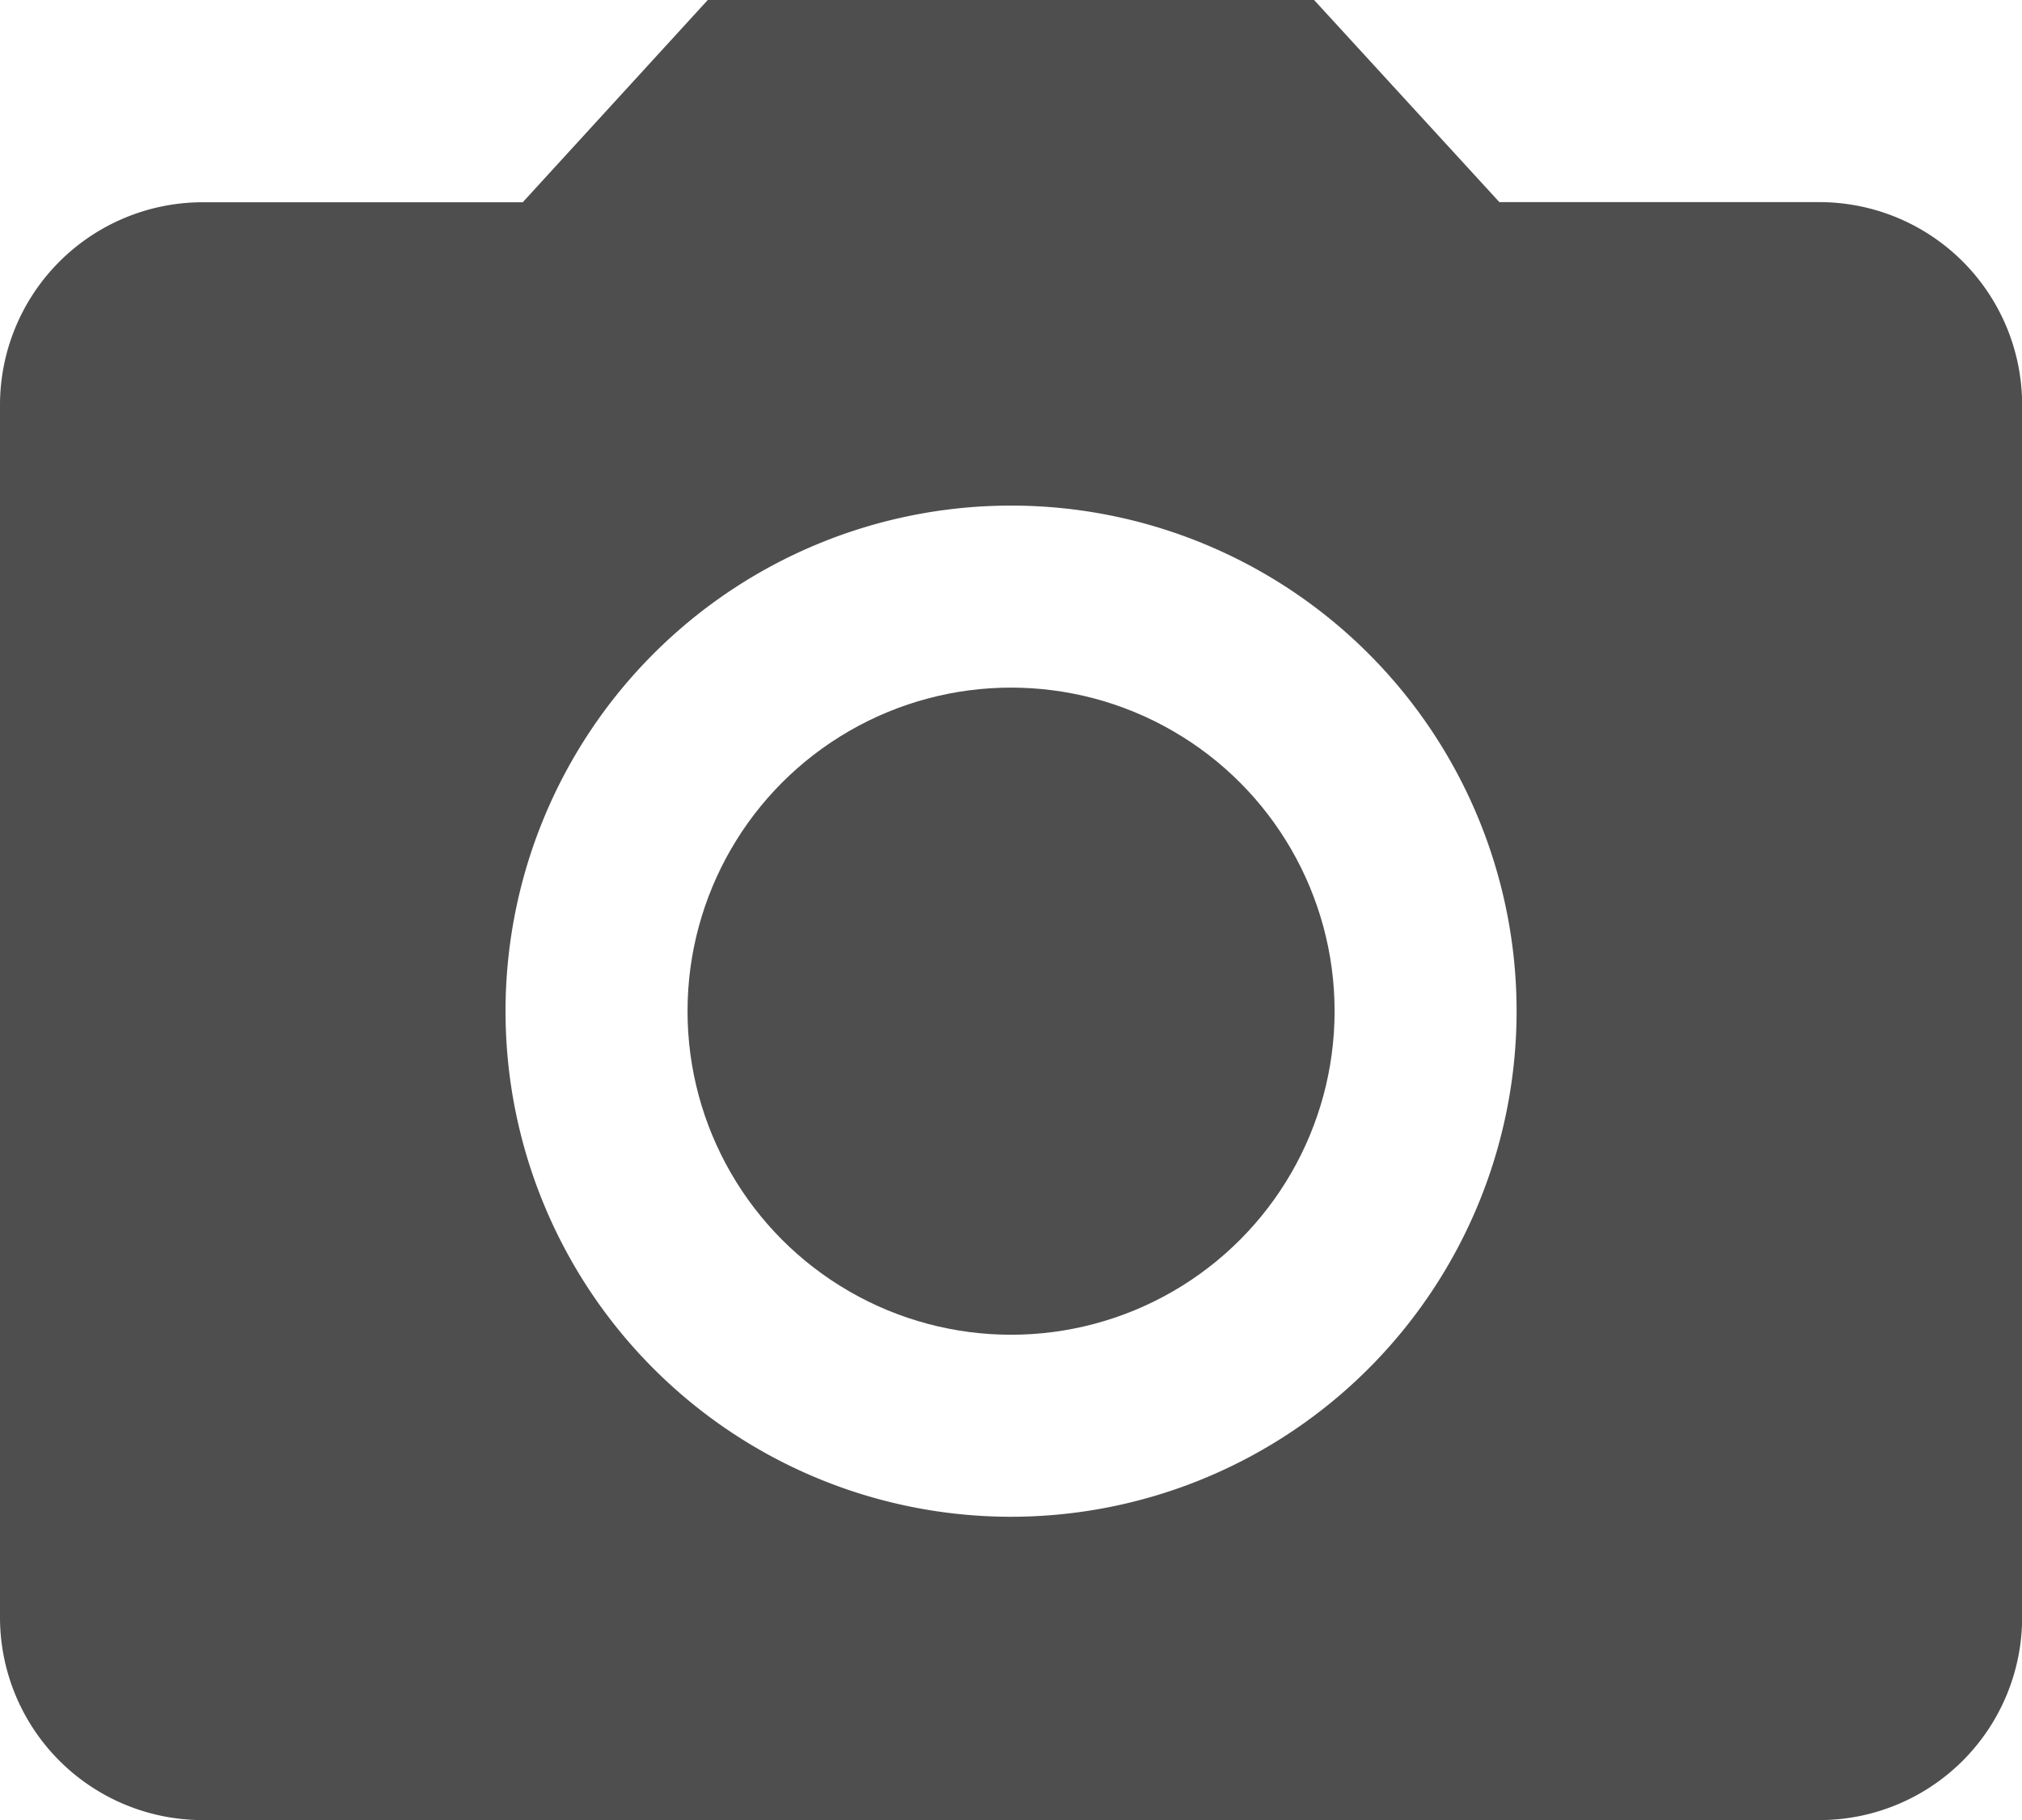
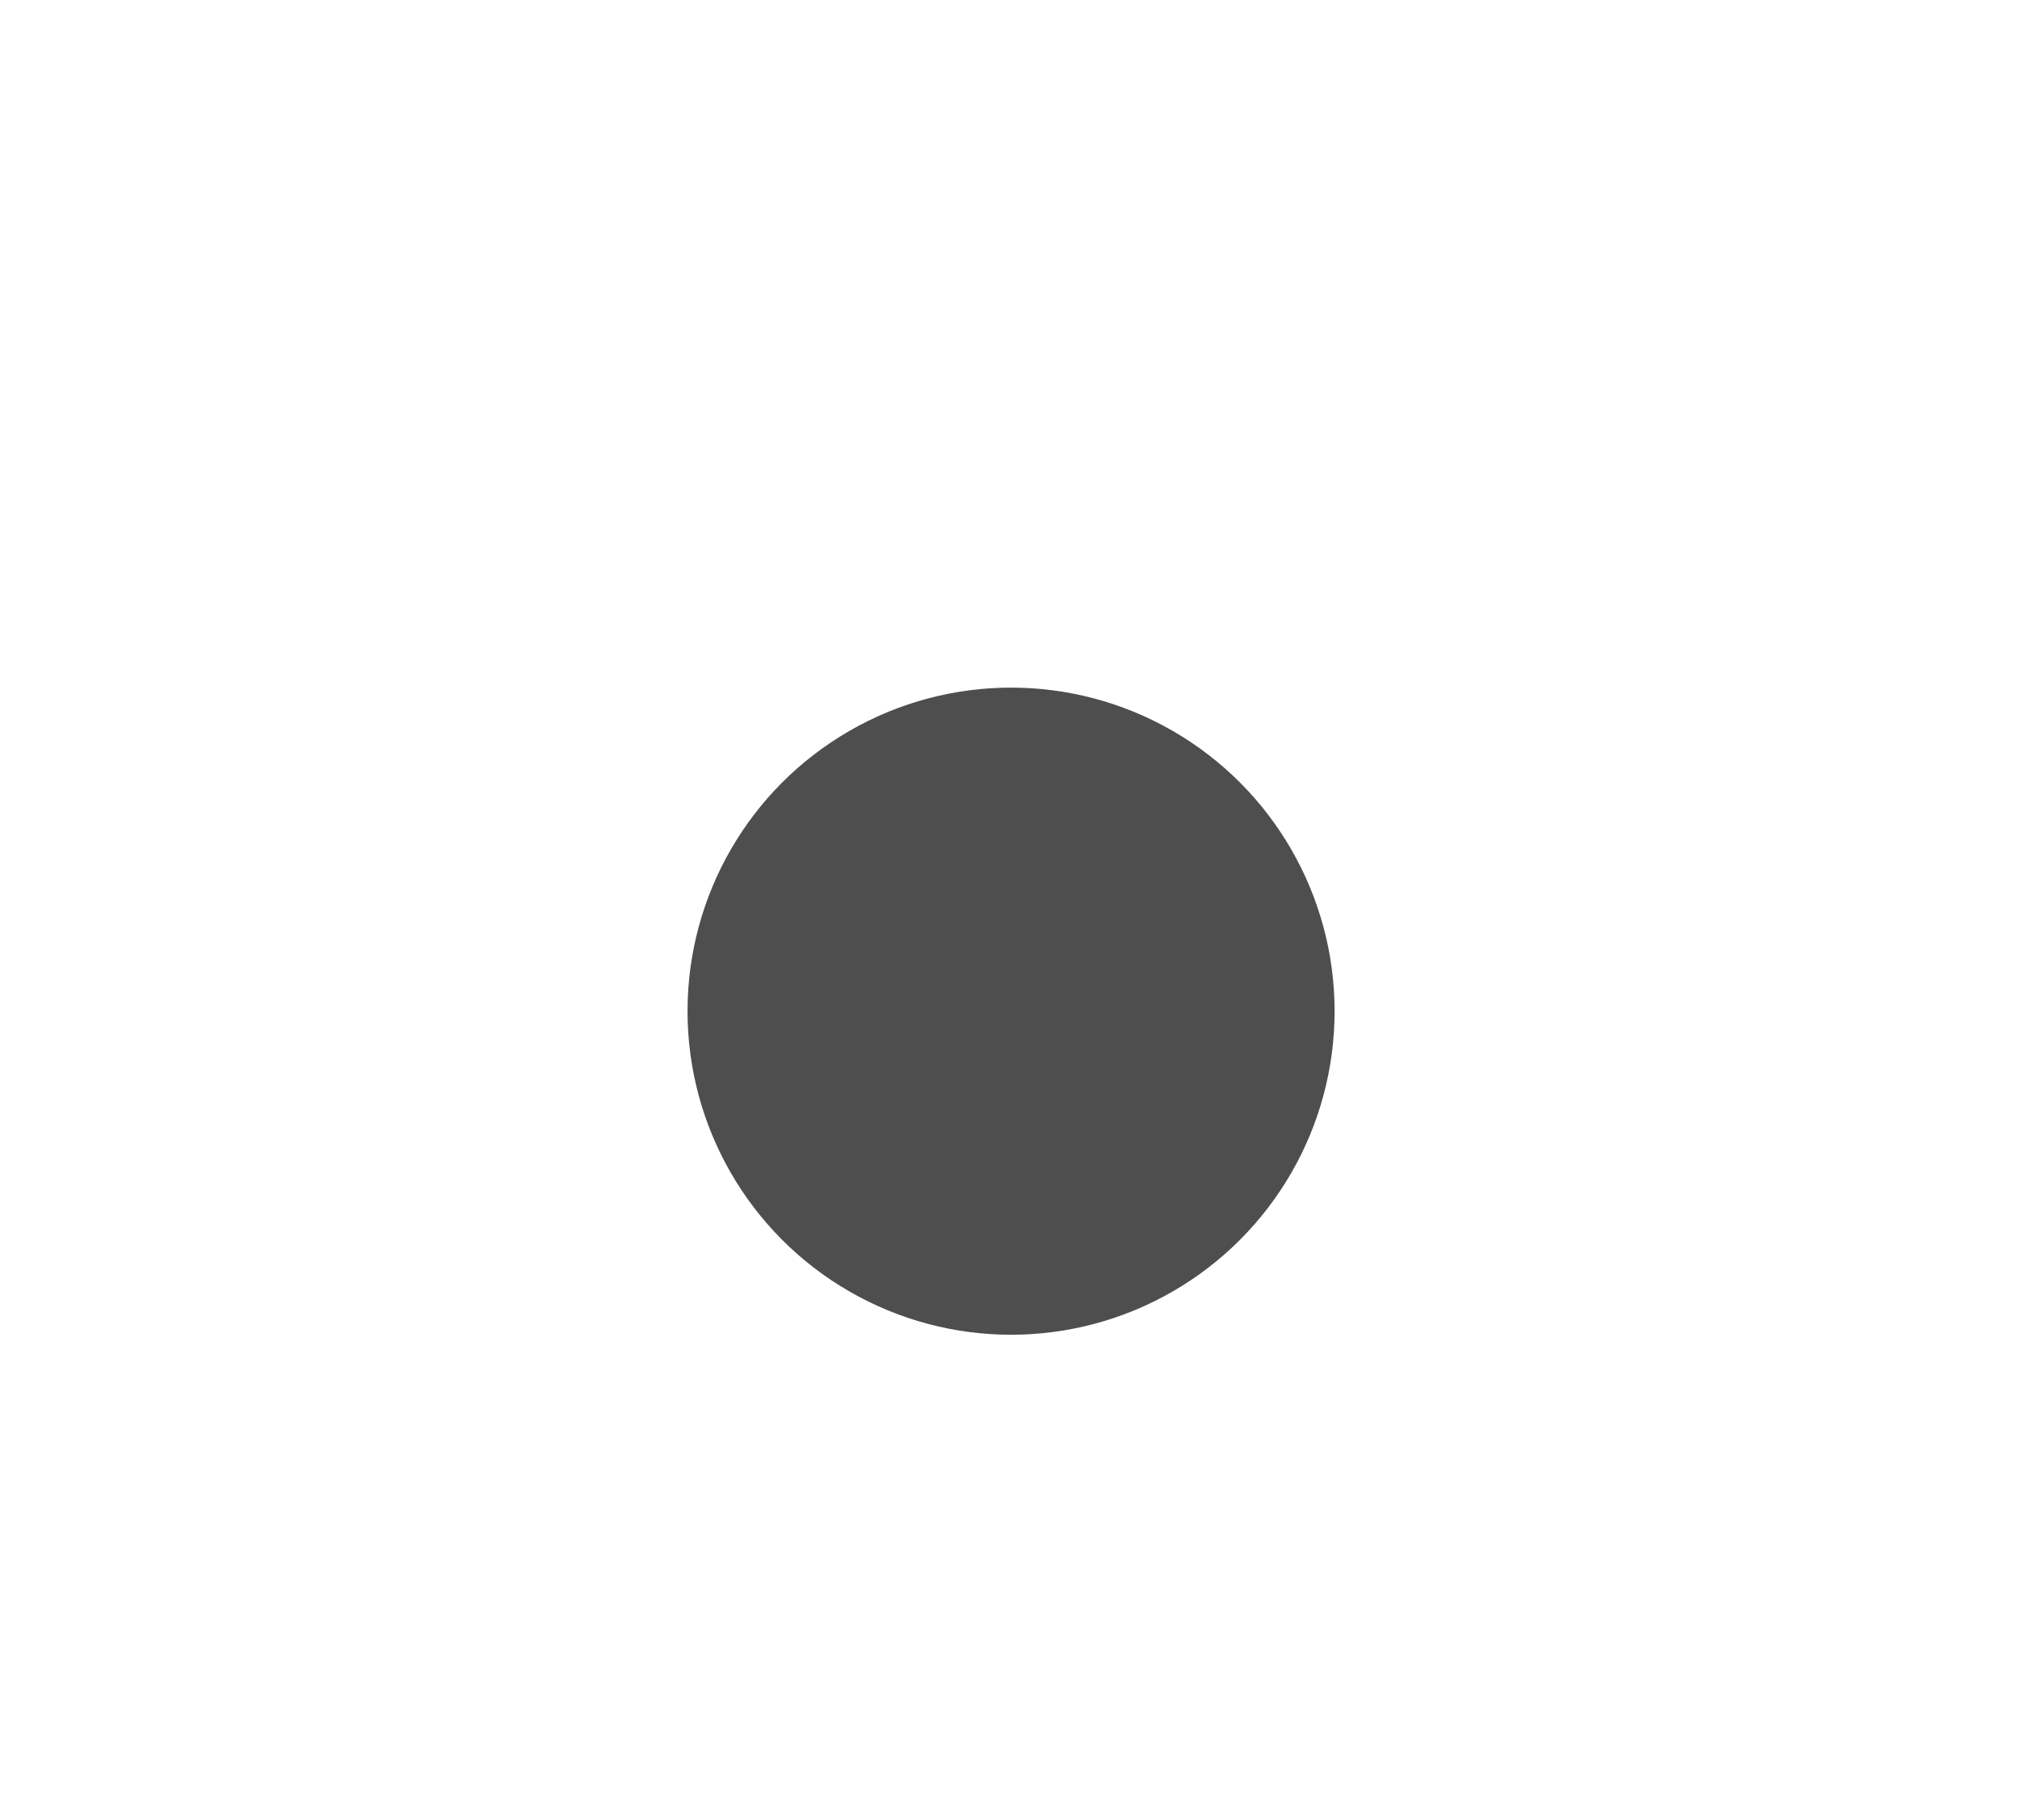
<svg xmlns="http://www.w3.org/2000/svg" width="15.387" height="13.849" viewBox="0 0 15.387 13.849">
  <g id="Group_995" data-name="Group 995" transform="translate(-386.539 -3402.539)">
    <circle id="Ellipse_110" data-name="Ellipse 110" cx="2.462" cy="2.462" r="2.462" transform="translate(391.771 3407.771)" fill="#4e4e4e" />
-     <path id="Path_308" data-name="Path 308" d="M7.386,2,5.978,3.539H3.539A1.543,1.543,0,0,0,2,5.077V14.31a1.543,1.543,0,0,0,1.539,1.539h12.31a1.543,1.543,0,0,0,1.539-1.539V5.077a1.543,1.543,0,0,0-1.539-1.539H13.41L12,2ZM9.694,13.541a3.847,3.847,0,1,1,3.847-3.847A3.848,3.848,0,0,1,9.694,13.541Z" transform="translate(384.539 3400.539)" fill="#4e4e4e" />
  </g>
</svg>